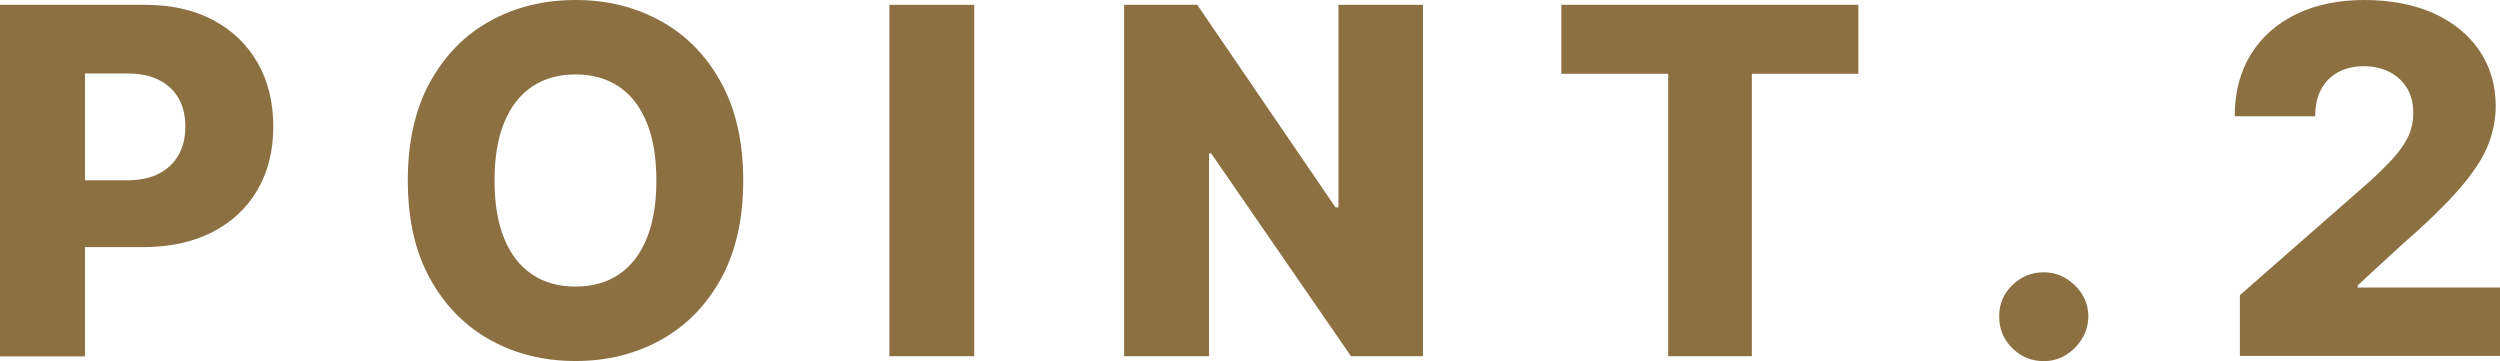
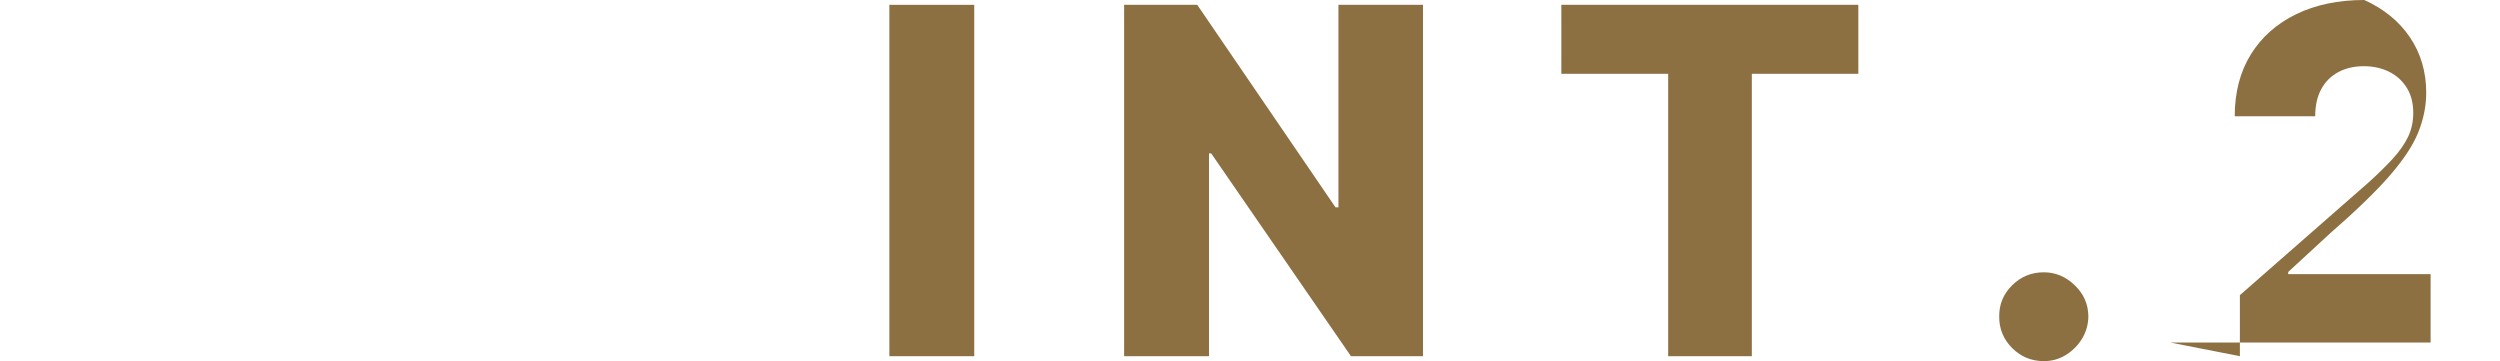
<svg xmlns="http://www.w3.org/2000/svg" id="_レイヤー_2" data-name="レイヤー 2" width="227.69" height="32.89" viewBox="0 0 227.69 32.89">
  <defs>
    <style>
      .cls-1 {
        fill: #8c7042;
        stroke-width: 0px;
      }
    </style>
  </defs>
  <g id="_レイヤー_1-2" data-name="レイヤー 1">
    <g>
-       <path class="cls-1" d="M0,32.44V.44h13.22c2.4,0,4.47.47,6.21,1.4,1.74.93,3.09,2.23,4.04,3.89.95,1.66,1.42,3.59,1.42,5.79s-.48,4.14-1.45,5.79c-.96,1.65-2.34,2.93-4.12,3.84s-3.9,1.36-6.34,1.36H4.83v-6.09h6.72c1.17,0,2.14-.2,2.93-.61.79-.41,1.38-.98,1.79-1.71s.61-1.59.61-2.57-.2-1.85-.61-2.57c-.41-.72-1.01-1.28-1.8-1.68-.79-.4-1.77-.59-2.92-.59h-3.81v25.77H0Z" />
-       <path class="cls-1" d="M67.69,16.44c0,3.52-.68,6.51-2.03,8.95-1.35,2.45-3.19,4.31-5.49,5.58-2.31,1.27-4.89,1.91-7.76,1.91s-5.46-.64-7.77-1.92c-2.3-1.28-4.13-3.14-5.48-5.59-1.35-2.44-2.02-5.42-2.02-8.93s.67-6.5,2.02-8.95c1.35-2.45,3.17-4.31,5.48-5.58,2.3-1.27,4.89-1.91,7.77-1.91s5.45.64,7.76,1.91c2.31,1.27,4.14,3.13,5.49,5.58,1.35,2.45,2.03,5.43,2.03,8.95ZM59.78,16.44c0-2.08-.29-3.84-.88-5.28-.59-1.44-1.43-2.53-2.53-3.27-1.1-.74-2.42-1.11-3.96-1.11s-2.85.37-3.95,1.11c-1.1.74-1.95,1.83-2.54,3.27-.59,1.44-.88,3.2-.88,5.28s.29,3.84.88,5.28c.59,1.44,1.43,2.53,2.54,3.27,1.1.74,2.42,1.11,3.95,1.11s2.86-.37,3.96-1.11c1.1-.74,1.94-1.83,2.53-3.27.59-1.44.88-3.2.88-5.28Z" />
      <path class="cls-1" d="M88.73.44v32h-7.73V.44h7.73Z" />
      <path class="cls-1" d="M129.6.44v32h-6.56l-12.73-18.47h-.2v18.47h-7.73V.44h6.66l12.59,18.44h.27V.44h7.72Z" />
      <path class="cls-1" d="M142.2,6.72V.44h27.05v6.28h-9.7v25.72h-7.62V6.72h-9.72Z" />
      <path class="cls-1" d="M186.14,32.89c-1.12,0-2.09-.4-2.88-1.19s-1.19-1.75-1.18-2.88c-.01-1.1.38-2.05,1.18-2.84.8-.79,1.76-1.18,2.88-1.18,1.06,0,2,.39,2.82,1.18.82.79,1.23,1.73,1.24,2.84-.01.75-.21,1.43-.59,2.05-.38.62-.88,1.1-1.48,1.47s-1.27.55-1.99.55Z" />
-       <path class="cls-1" d="M204,32.44v-5.56l11.67-10.22c.88-.79,1.62-1.52,2.23-2.18.61-.66,1.08-1.33,1.41-2,.32-.67.48-1.4.48-2.2,0-.88-.19-1.64-.58-2.27-.39-.63-.92-1.12-1.59-1.46-.68-.34-1.45-.52-2.33-.52s-1.66.18-2.33.54c-.67.36-1.19.88-1.55,1.55-.37.68-.55,1.5-.55,2.47h-7.33c0-2.18.49-4.06,1.47-5.64.98-1.58,2.36-2.8,4.13-3.66,1.78-.86,3.84-1.29,6.2-1.29s4.54.41,6.33,1.22c1.79.81,3.18,1.95,4.16,3.4s1.48,3.14,1.48,5.05c0,1.22-.25,2.43-.73,3.62-.49,1.2-1.37,2.52-2.63,3.97-1.27,1.45-3.06,3.18-5.38,5.2l-3.83,3.53v.2h12.97v6.23h-23.69Z" />
+       <path class="cls-1" d="M204,32.44v-5.56l11.67-10.22c.88-.79,1.62-1.52,2.23-2.18.61-.66,1.08-1.33,1.41-2,.32-.67.48-1.4.48-2.2,0-.88-.19-1.64-.58-2.27-.39-.63-.92-1.12-1.59-1.46-.68-.34-1.45-.52-2.33-.52s-1.66.18-2.33.54c-.67.36-1.19.88-1.55,1.55-.37.68-.55,1.5-.55,2.47h-7.33c0-2.18.49-4.06,1.47-5.64.98-1.58,2.36-2.8,4.13-3.66,1.78-.86,3.84-1.29,6.2-1.29c1.79.81,3.18,1.95,4.16,3.4s1.48,3.14,1.48,5.05c0,1.22-.25,2.43-.73,3.62-.49,1.2-1.37,2.52-2.63,3.97-1.27,1.45-3.06,3.18-5.38,5.2l-3.83,3.53v.2h12.97v6.23h-23.69Z" />
    </g>
  </g>
</svg>